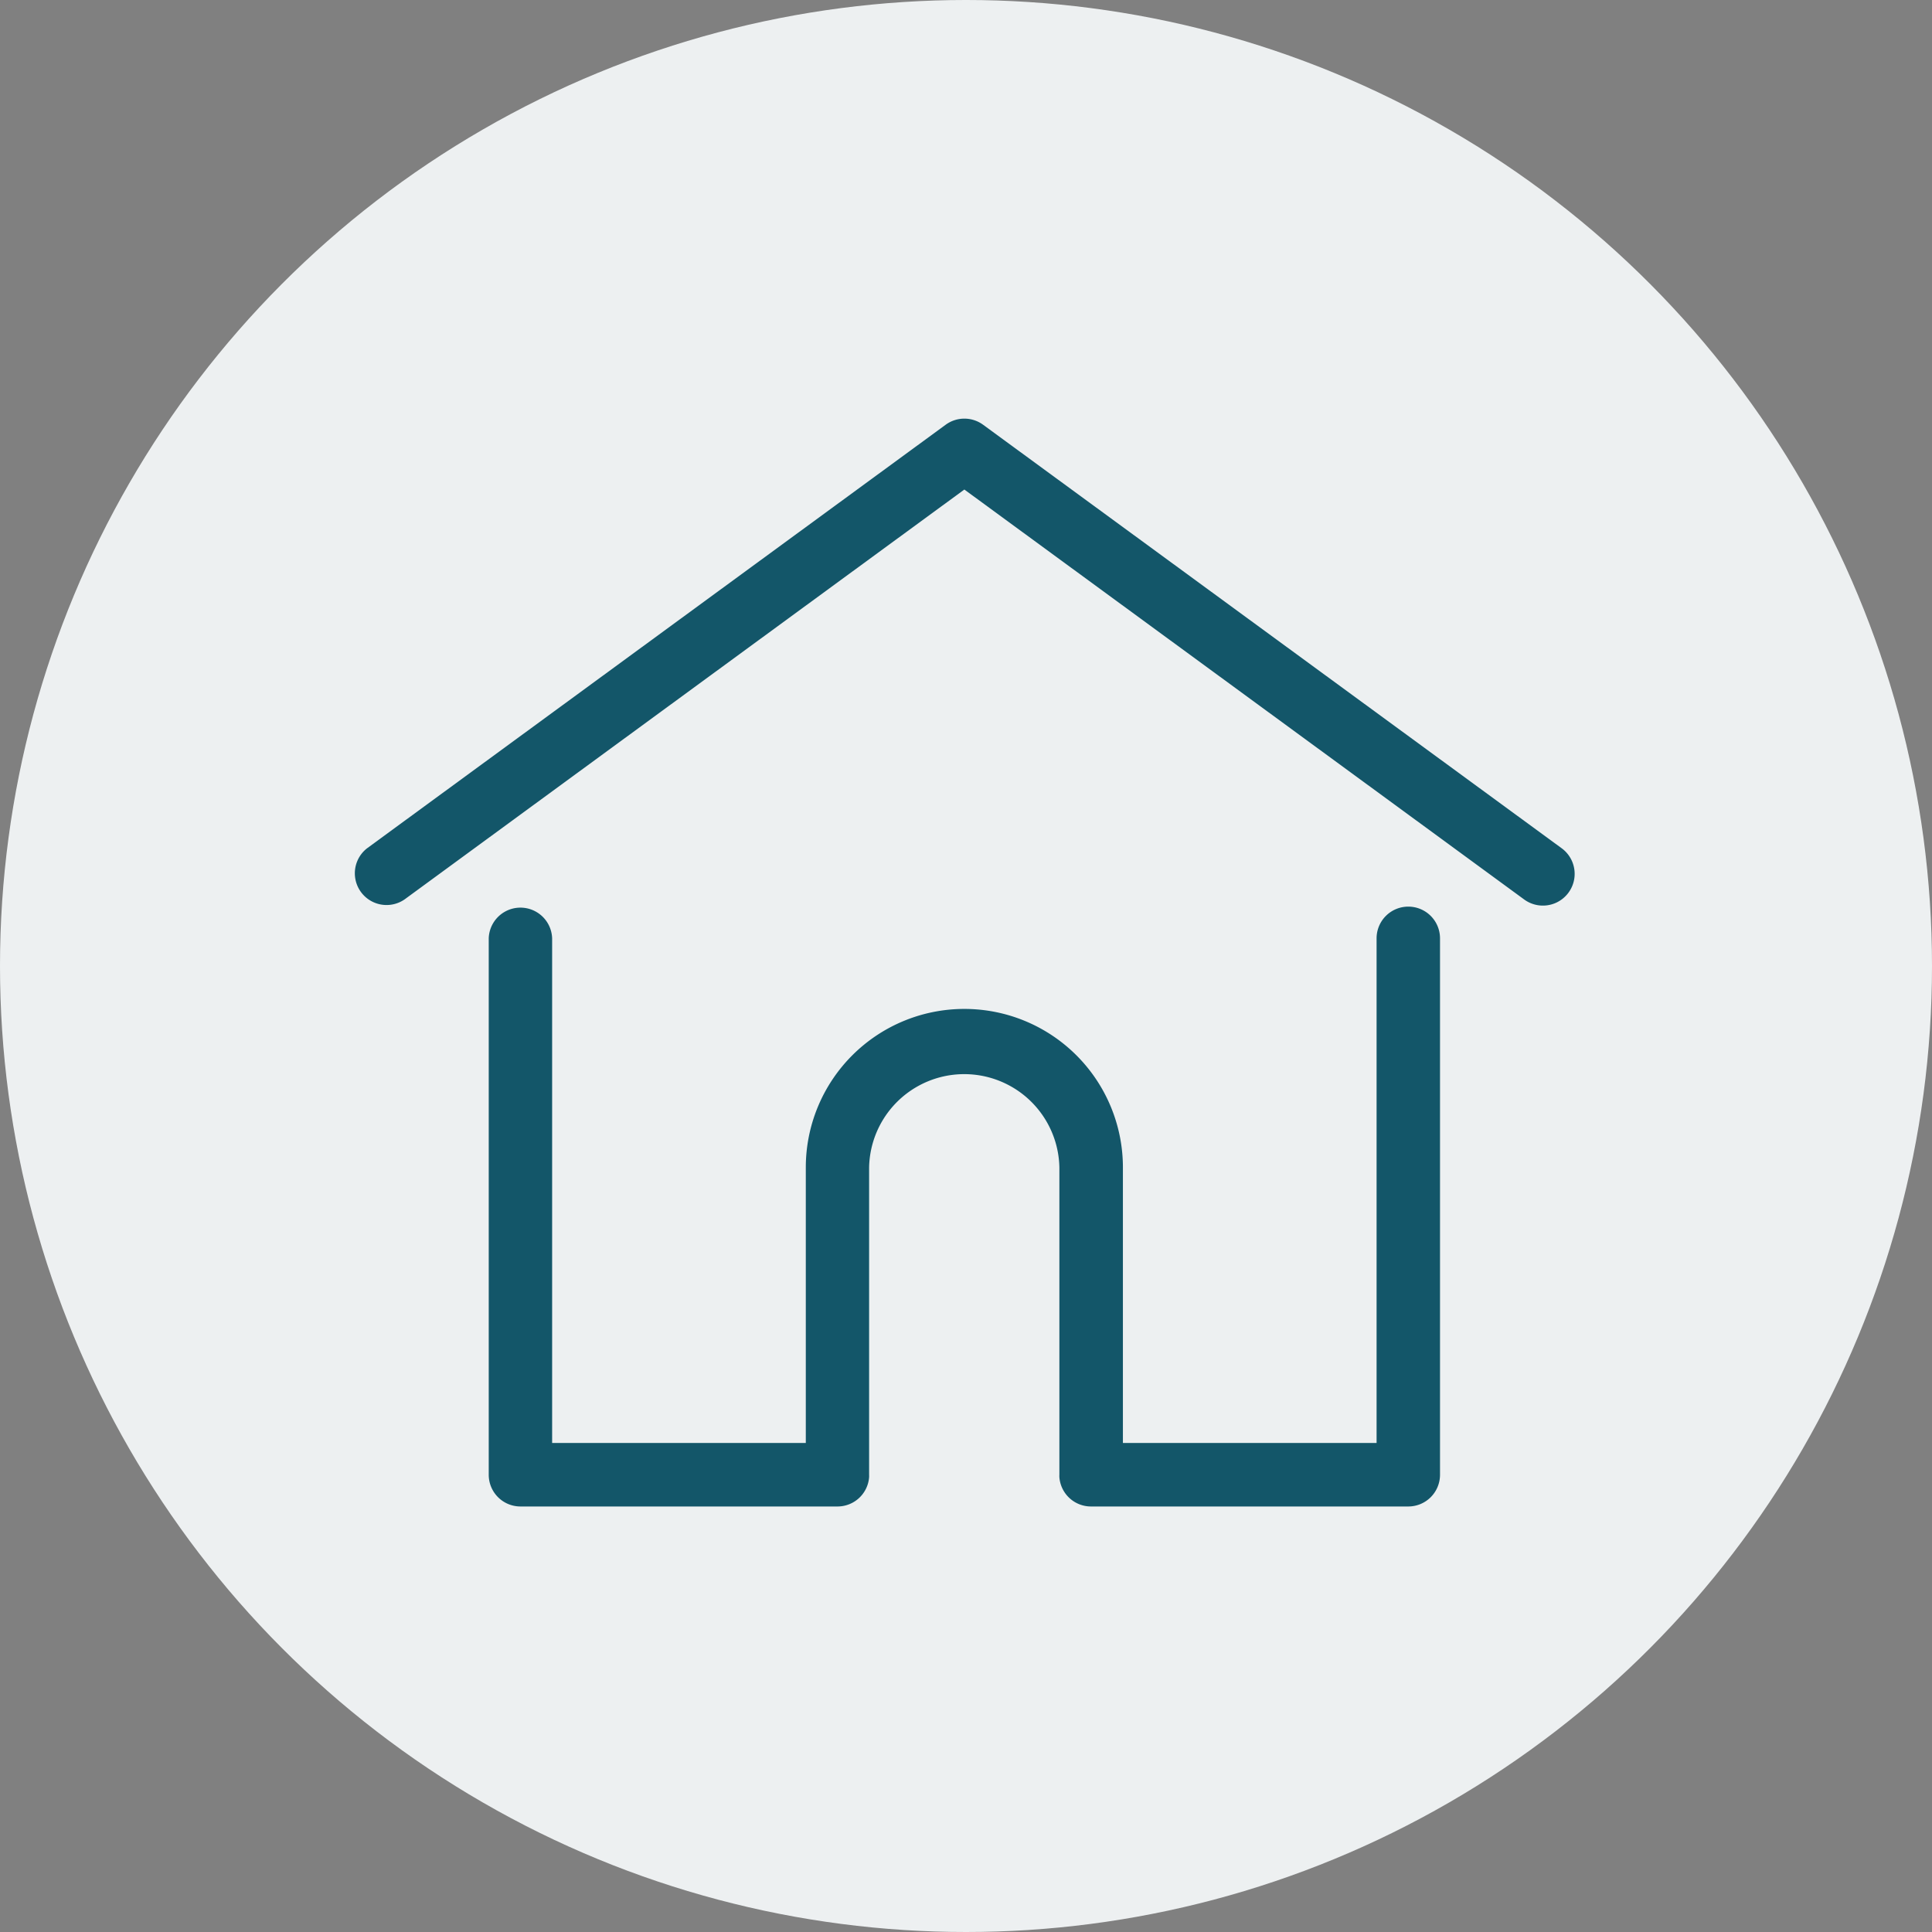
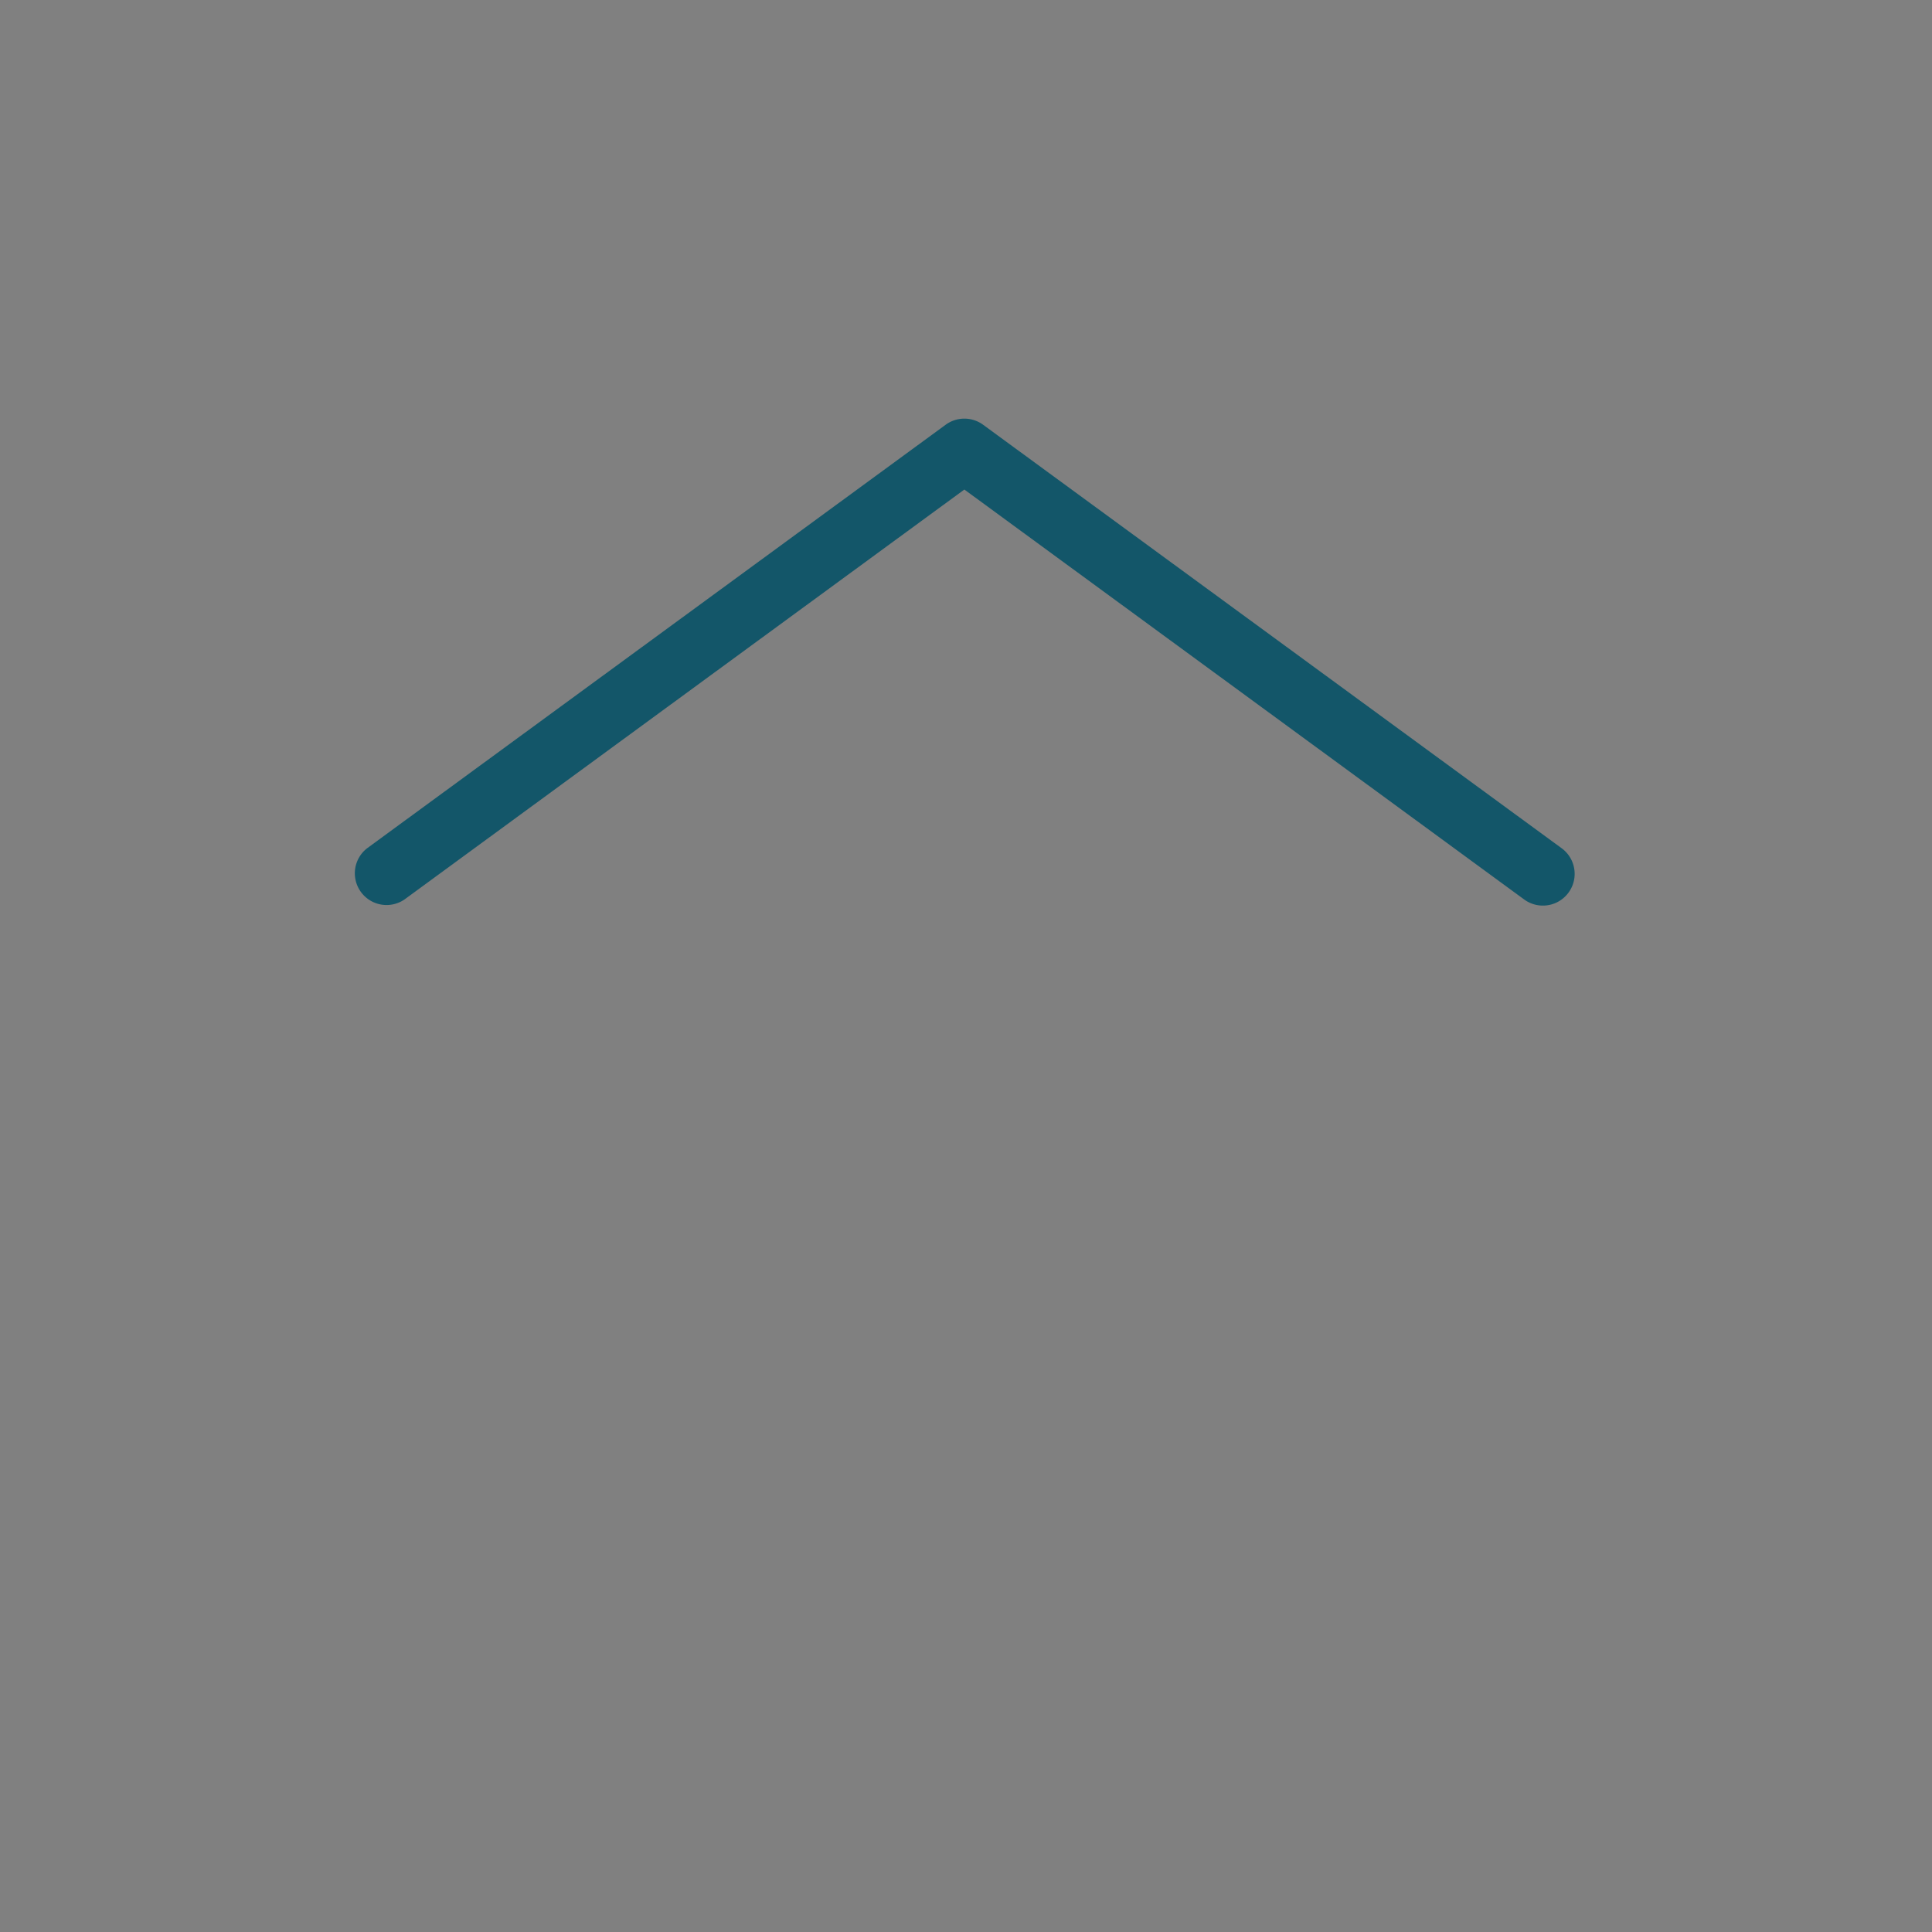
<svg xmlns="http://www.w3.org/2000/svg" width="60" height="60" viewBox="0 0 60 60">
  <rect x="0" y="0" width="60" height="60" fill="#808080" stroke="none" />
  <g id="Group_556" data-name="Group 556" transform="translate(-1701 -632)">
-     <circle id="Ellipse_14" data-name="Ellipse 14" cx="30" cy="30" r="30" transform="translate(1701 632)" fill="#edf0f1" />
    <g id="home" transform="translate(1712 617.203)">
      <g id="Group_552" data-name="Group 552" transform="translate(-0.001 27.798)">
        <g id="Group_551" data-name="Group 551" transform="translate(0 0)">
          <path id="Path_2" data-name="Path 2" d="M37.5,41.141,19.531,27.988a.985.985,0,0,0-1.163,0L.4,41.141a.985.985,0,0,0,1.163,1.589L18.949,30,36.333,42.73A.985.985,0,0,0,37.5,41.141Z" transform="translate(0.001 -27.798)" fill="#135669" />
        </g>
      </g>
      <g id="Group_554" data-name="Group 554" transform="translate(4.178 42.953)">
        <g id="Group_553" data-name="Group 553">
-           <path id="Path_3" data-name="Path 3" d="M85.01,232.543a.985.985,0,0,0-.985.985V249.2H76.147v-8.556a4.924,4.924,0,1,0-9.848,0V249.2H58.421V233.528a.985.985,0,0,0-1.969,0v16.659a.985.985,0,0,0,.985.985h9.847a.984.984,0,0,0,.981-.908.743.743,0,0,0,0-.077v-9.541a2.955,2.955,0,0,1,5.909,0v9.541a.722.722,0,0,0,0,.076.984.984,0,0,0,.981.909H85.01a.985.985,0,0,0,.985-.985V233.528A.985.985,0,0,0,85.01,232.543Z" transform="translate(-56.452 -232.543)" fill="#135669" />
-         </g>
+           </g>
      </g>
    </g>
  </g>
</svg>